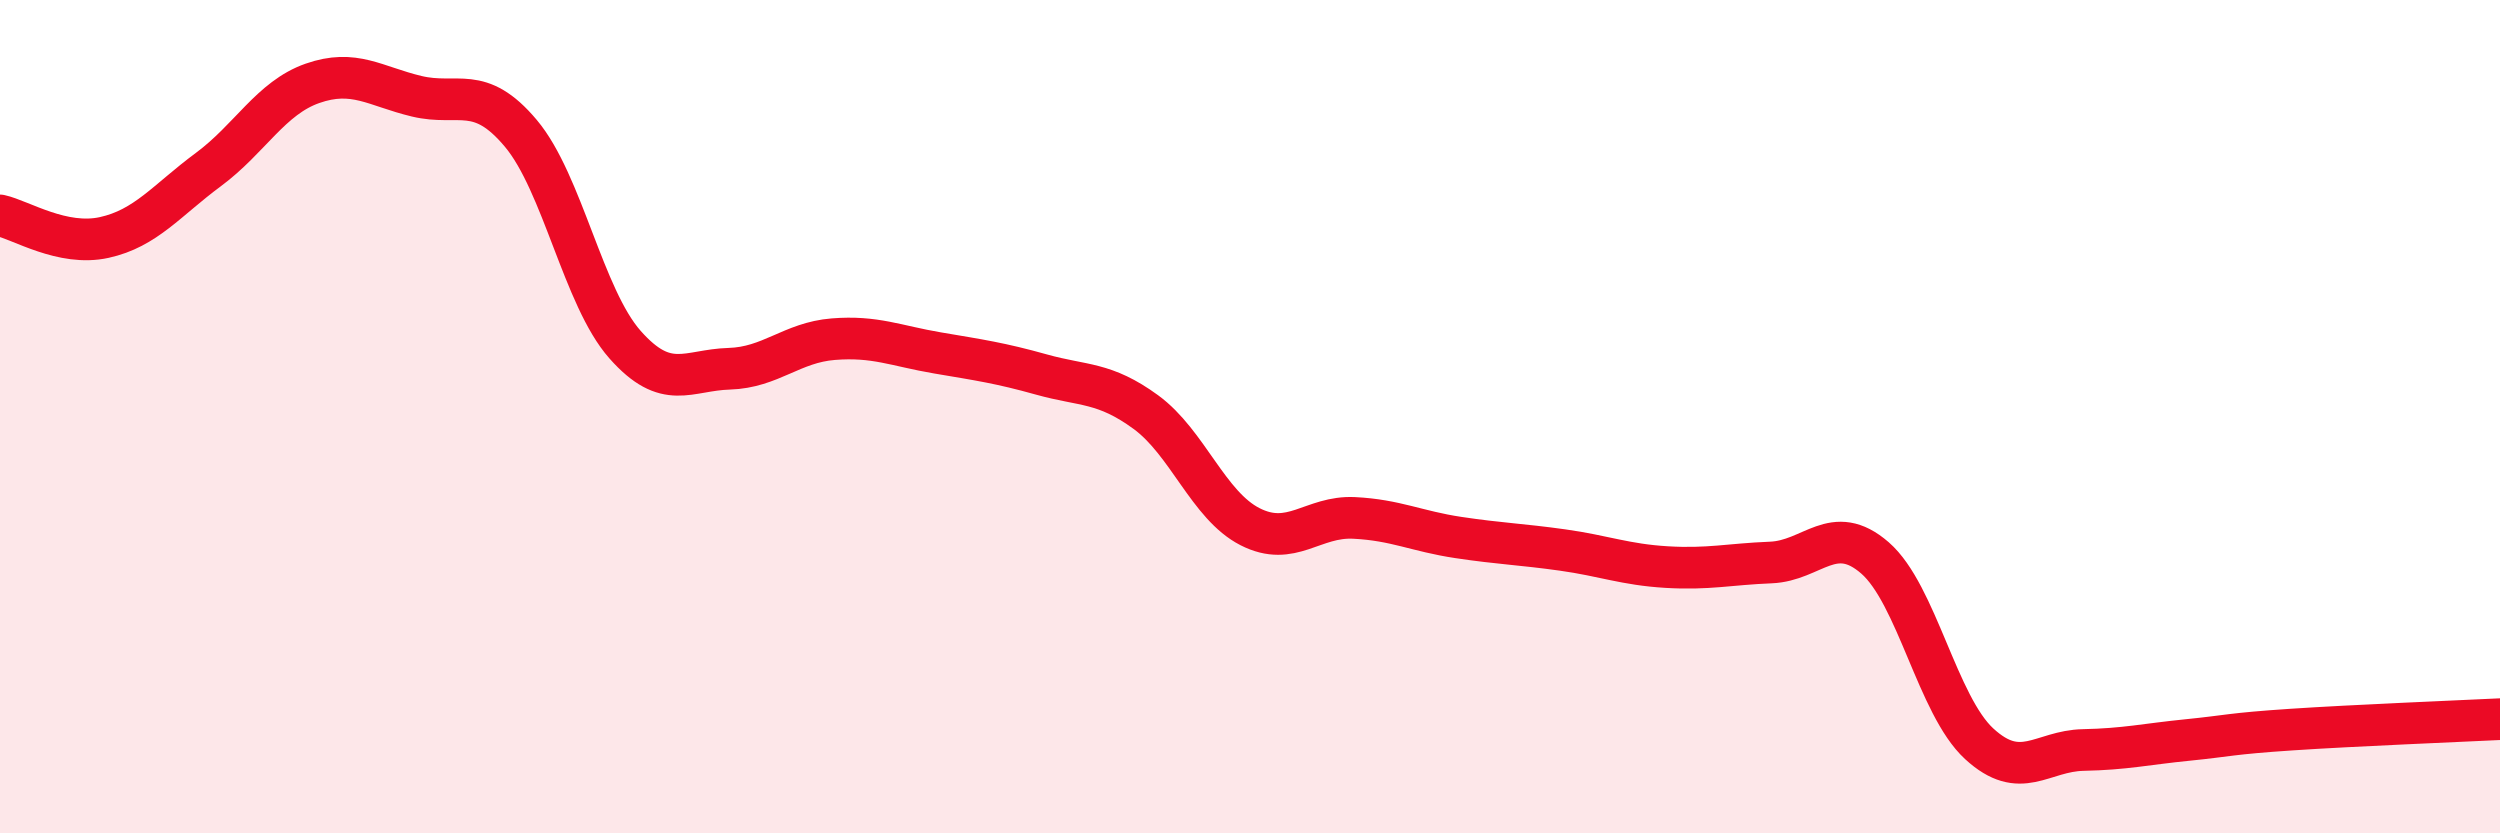
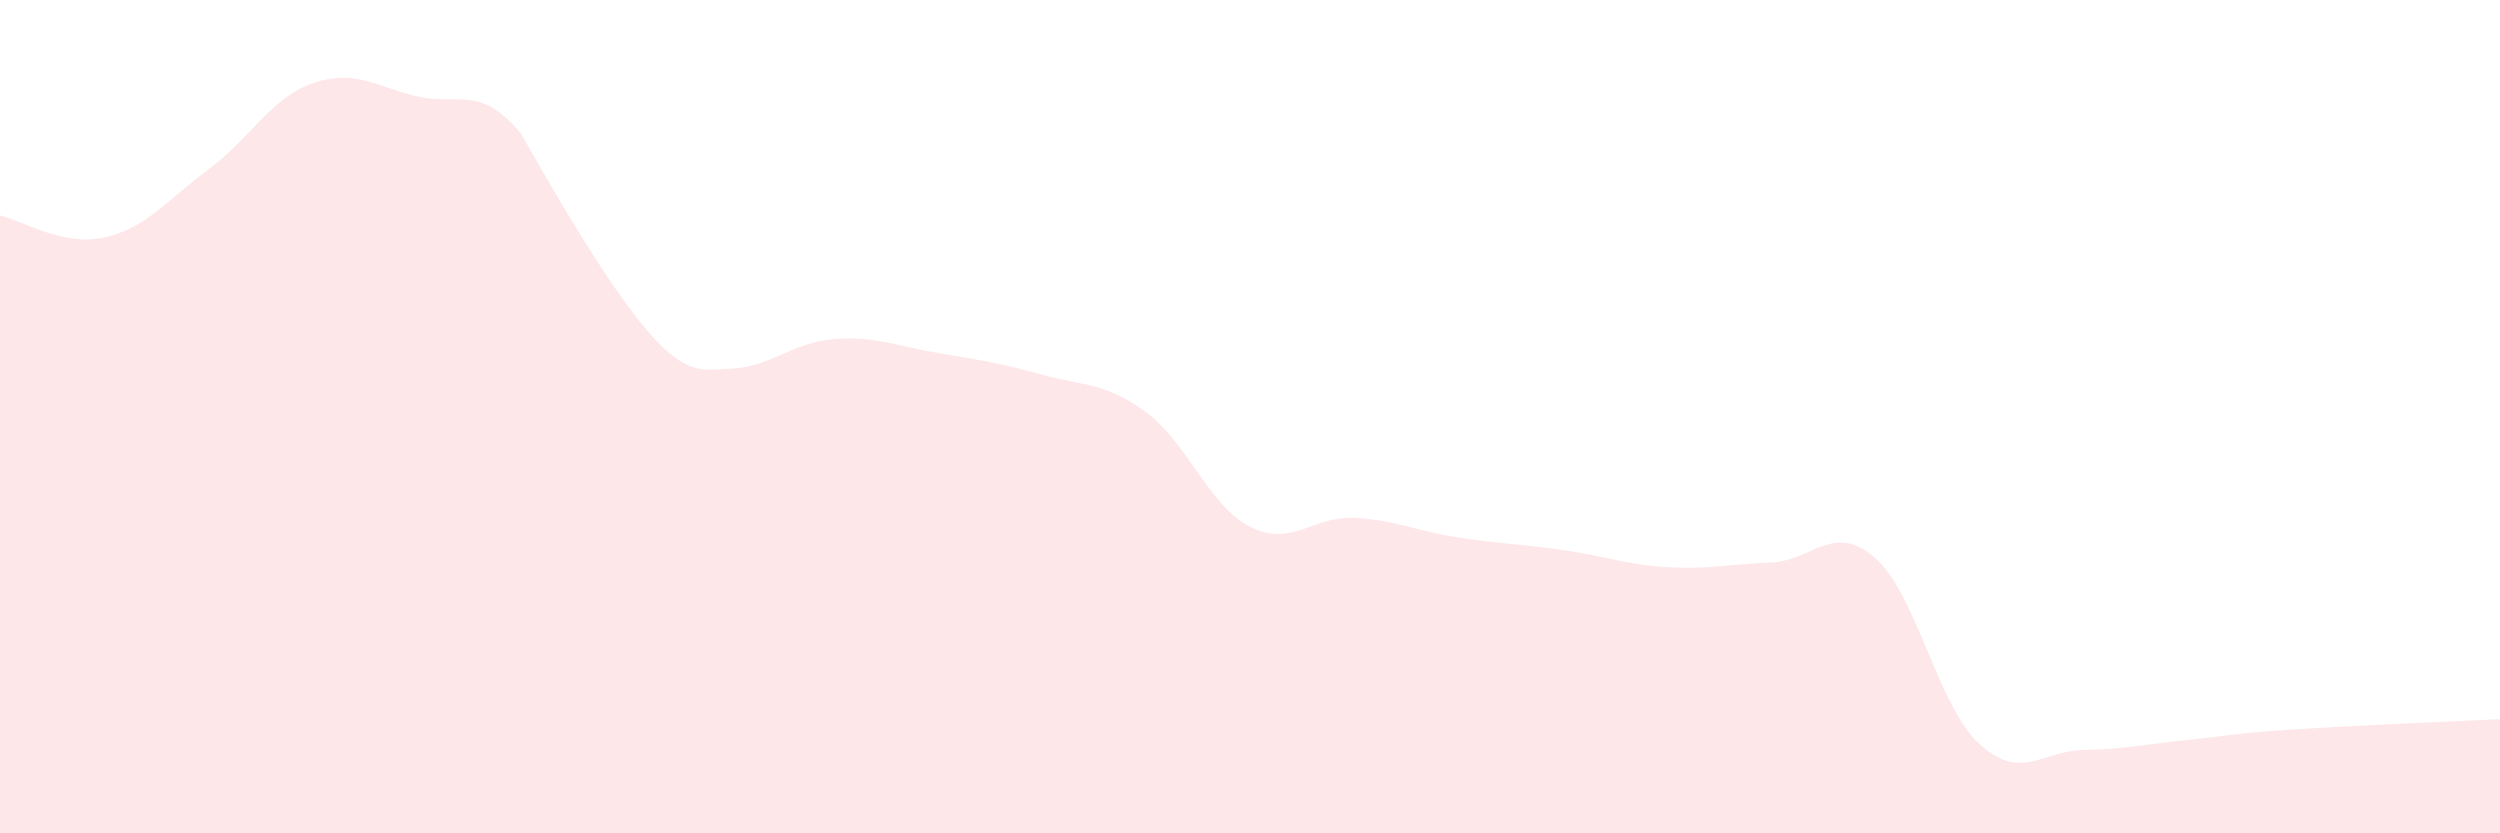
<svg xmlns="http://www.w3.org/2000/svg" width="60" height="20" viewBox="0 0 60 20">
-   <path d="M 0,5.17 C 0.5,5.28 1.5,5.92 2.5,5.7 C 3.5,5.48 4,4.81 5,4.07 C 6,3.33 6.5,2.35 7.5,2 C 8.5,1.65 9,2.07 10,2.31 C 11,2.55 11.5,2.01 12.5,3.2 C 13.5,4.39 14,7.14 15,8.27 C 16,9.4 16.5,8.88 17.5,8.85 C 18.5,8.82 19,8.22 20,8.14 C 21,8.06 21.5,8.3 22.5,8.47 C 23.5,8.64 24,8.71 25,8.99 C 26,9.27 26.5,9.16 27.5,9.89 C 28.5,10.62 29,12.13 30,12.64 C 31,13.15 31.5,12.38 32.5,12.43 C 33.5,12.48 34,12.75 35,12.9 C 36,13.05 36.5,13.06 37.5,13.2 C 38.5,13.34 39,13.55 40,13.61 C 41,13.67 41.5,13.54 42.5,13.5 C 43.5,13.46 44,12.52 45,13.39 C 46,14.26 46.5,16.93 47.5,17.85 C 48.5,18.77 49,18.02 50,18 C 51,17.98 51.5,17.86 52.5,17.76 C 53.5,17.66 53.5,17.61 55,17.51 C 56.5,17.41 59,17.31 60,17.26L60 20L0 20Z" fill="#EB0A25" opacity="0.1" stroke-linecap="round" stroke-linejoin="round" />
-   <path d="M 0,5.17 C 0.5,5.28 1.5,5.92 2.5,5.7 C 3.5,5.48 4,4.81 5,4.07 C 6,3.33 6.5,2.35 7.5,2 C 8.5,1.65 9,2.07 10,2.31 C 11,2.55 11.5,2.01 12.5,3.2 C 13.5,4.39 14,7.14 15,8.27 C 16,9.4 16.5,8.88 17.5,8.85 C 18.5,8.82 19,8.22 20,8.14 C 21,8.06 21.5,8.3 22.5,8.47 C 23.5,8.64 24,8.71 25,8.99 C 26,9.27 26.5,9.16 27.5,9.89 C 28.5,10.62 29,12.13 30,12.64 C 31,13.15 31.5,12.38 32.5,12.43 C 33.5,12.48 34,12.75 35,12.9 C 36,13.05 36.5,13.06 37.5,13.2 C 38.5,13.34 39,13.55 40,13.61 C 41,13.67 41.5,13.54 42.5,13.5 C 43.5,13.46 44,12.52 45,13.39 C 46,14.26 46.5,16.93 47.5,17.85 C 48.5,18.77 49,18.02 50,18 C 51,17.98 51.5,17.86 52.5,17.76 C 53.5,17.66 53.5,17.61 55,17.51 C 56.5,17.41 59,17.31 60,17.26" stroke="#EB0A25" stroke-width="1" fill="none" stroke-linecap="round" stroke-linejoin="round" />
+   <path d="M 0,5.17 C 0.5,5.28 1.5,5.92 2.5,5.7 C 3.5,5.48 4,4.81 5,4.07 C 6,3.33 6.5,2.35 7.5,2 C 8.5,1.65 9,2.07 10,2.31 C 11,2.55 11.5,2.01 12.5,3.2 C 16,9.4 16.5,8.88 17.5,8.85 C 18.5,8.82 19,8.22 20,8.14 C 21,8.06 21.5,8.3 22.5,8.47 C 23.5,8.64 24,8.71 25,8.99 C 26,9.27 26.5,9.16 27.5,9.89 C 28.5,10.62 29,12.13 30,12.64 C 31,13.15 31.5,12.38 32.5,12.43 C 33.5,12.48 34,12.75 35,12.9 C 36,13.05 36.5,13.06 37.5,13.2 C 38.5,13.34 39,13.55 40,13.61 C 41,13.67 41.5,13.54 42.5,13.5 C 43.5,13.46 44,12.52 45,13.39 C 46,14.26 46.5,16.93 47.5,17.85 C 48.5,18.77 49,18.02 50,18 C 51,17.98 51.5,17.86 52.5,17.76 C 53.5,17.66 53.5,17.61 55,17.51 C 56.5,17.41 59,17.31 60,17.26L60 20L0 20Z" fill="#EB0A25" opacity="0.1" stroke-linecap="round" stroke-linejoin="round" />
</svg>